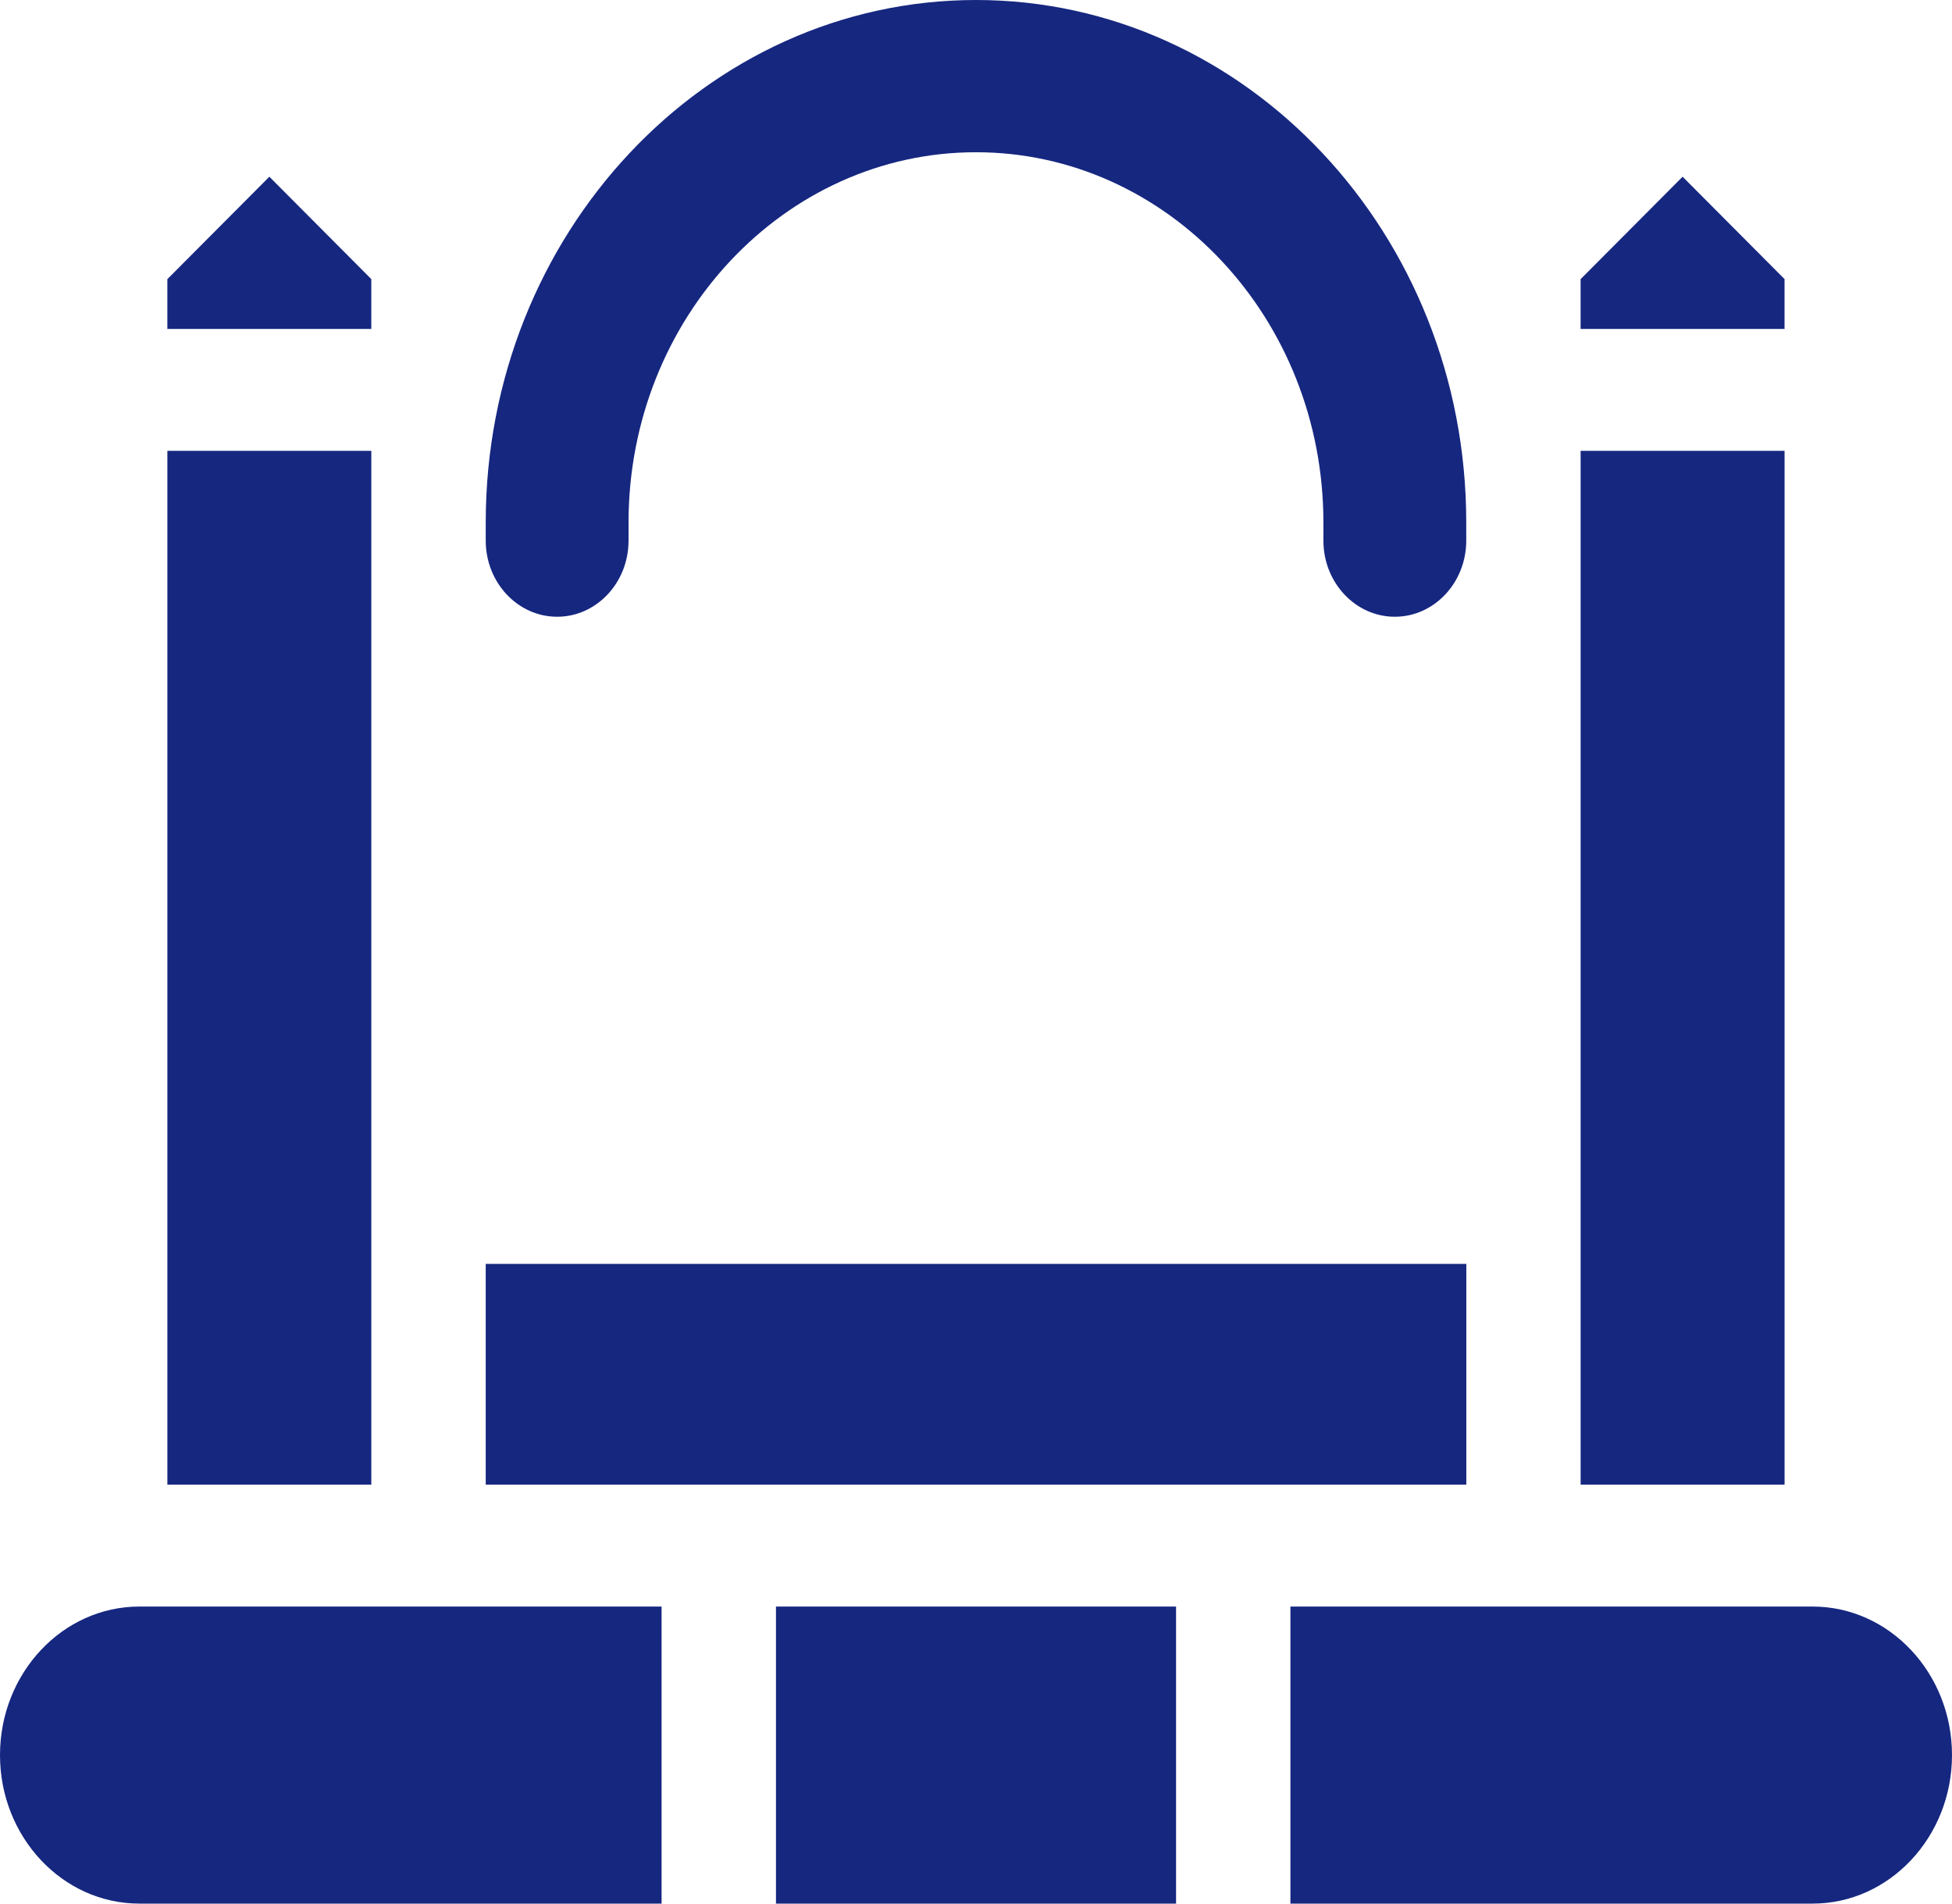
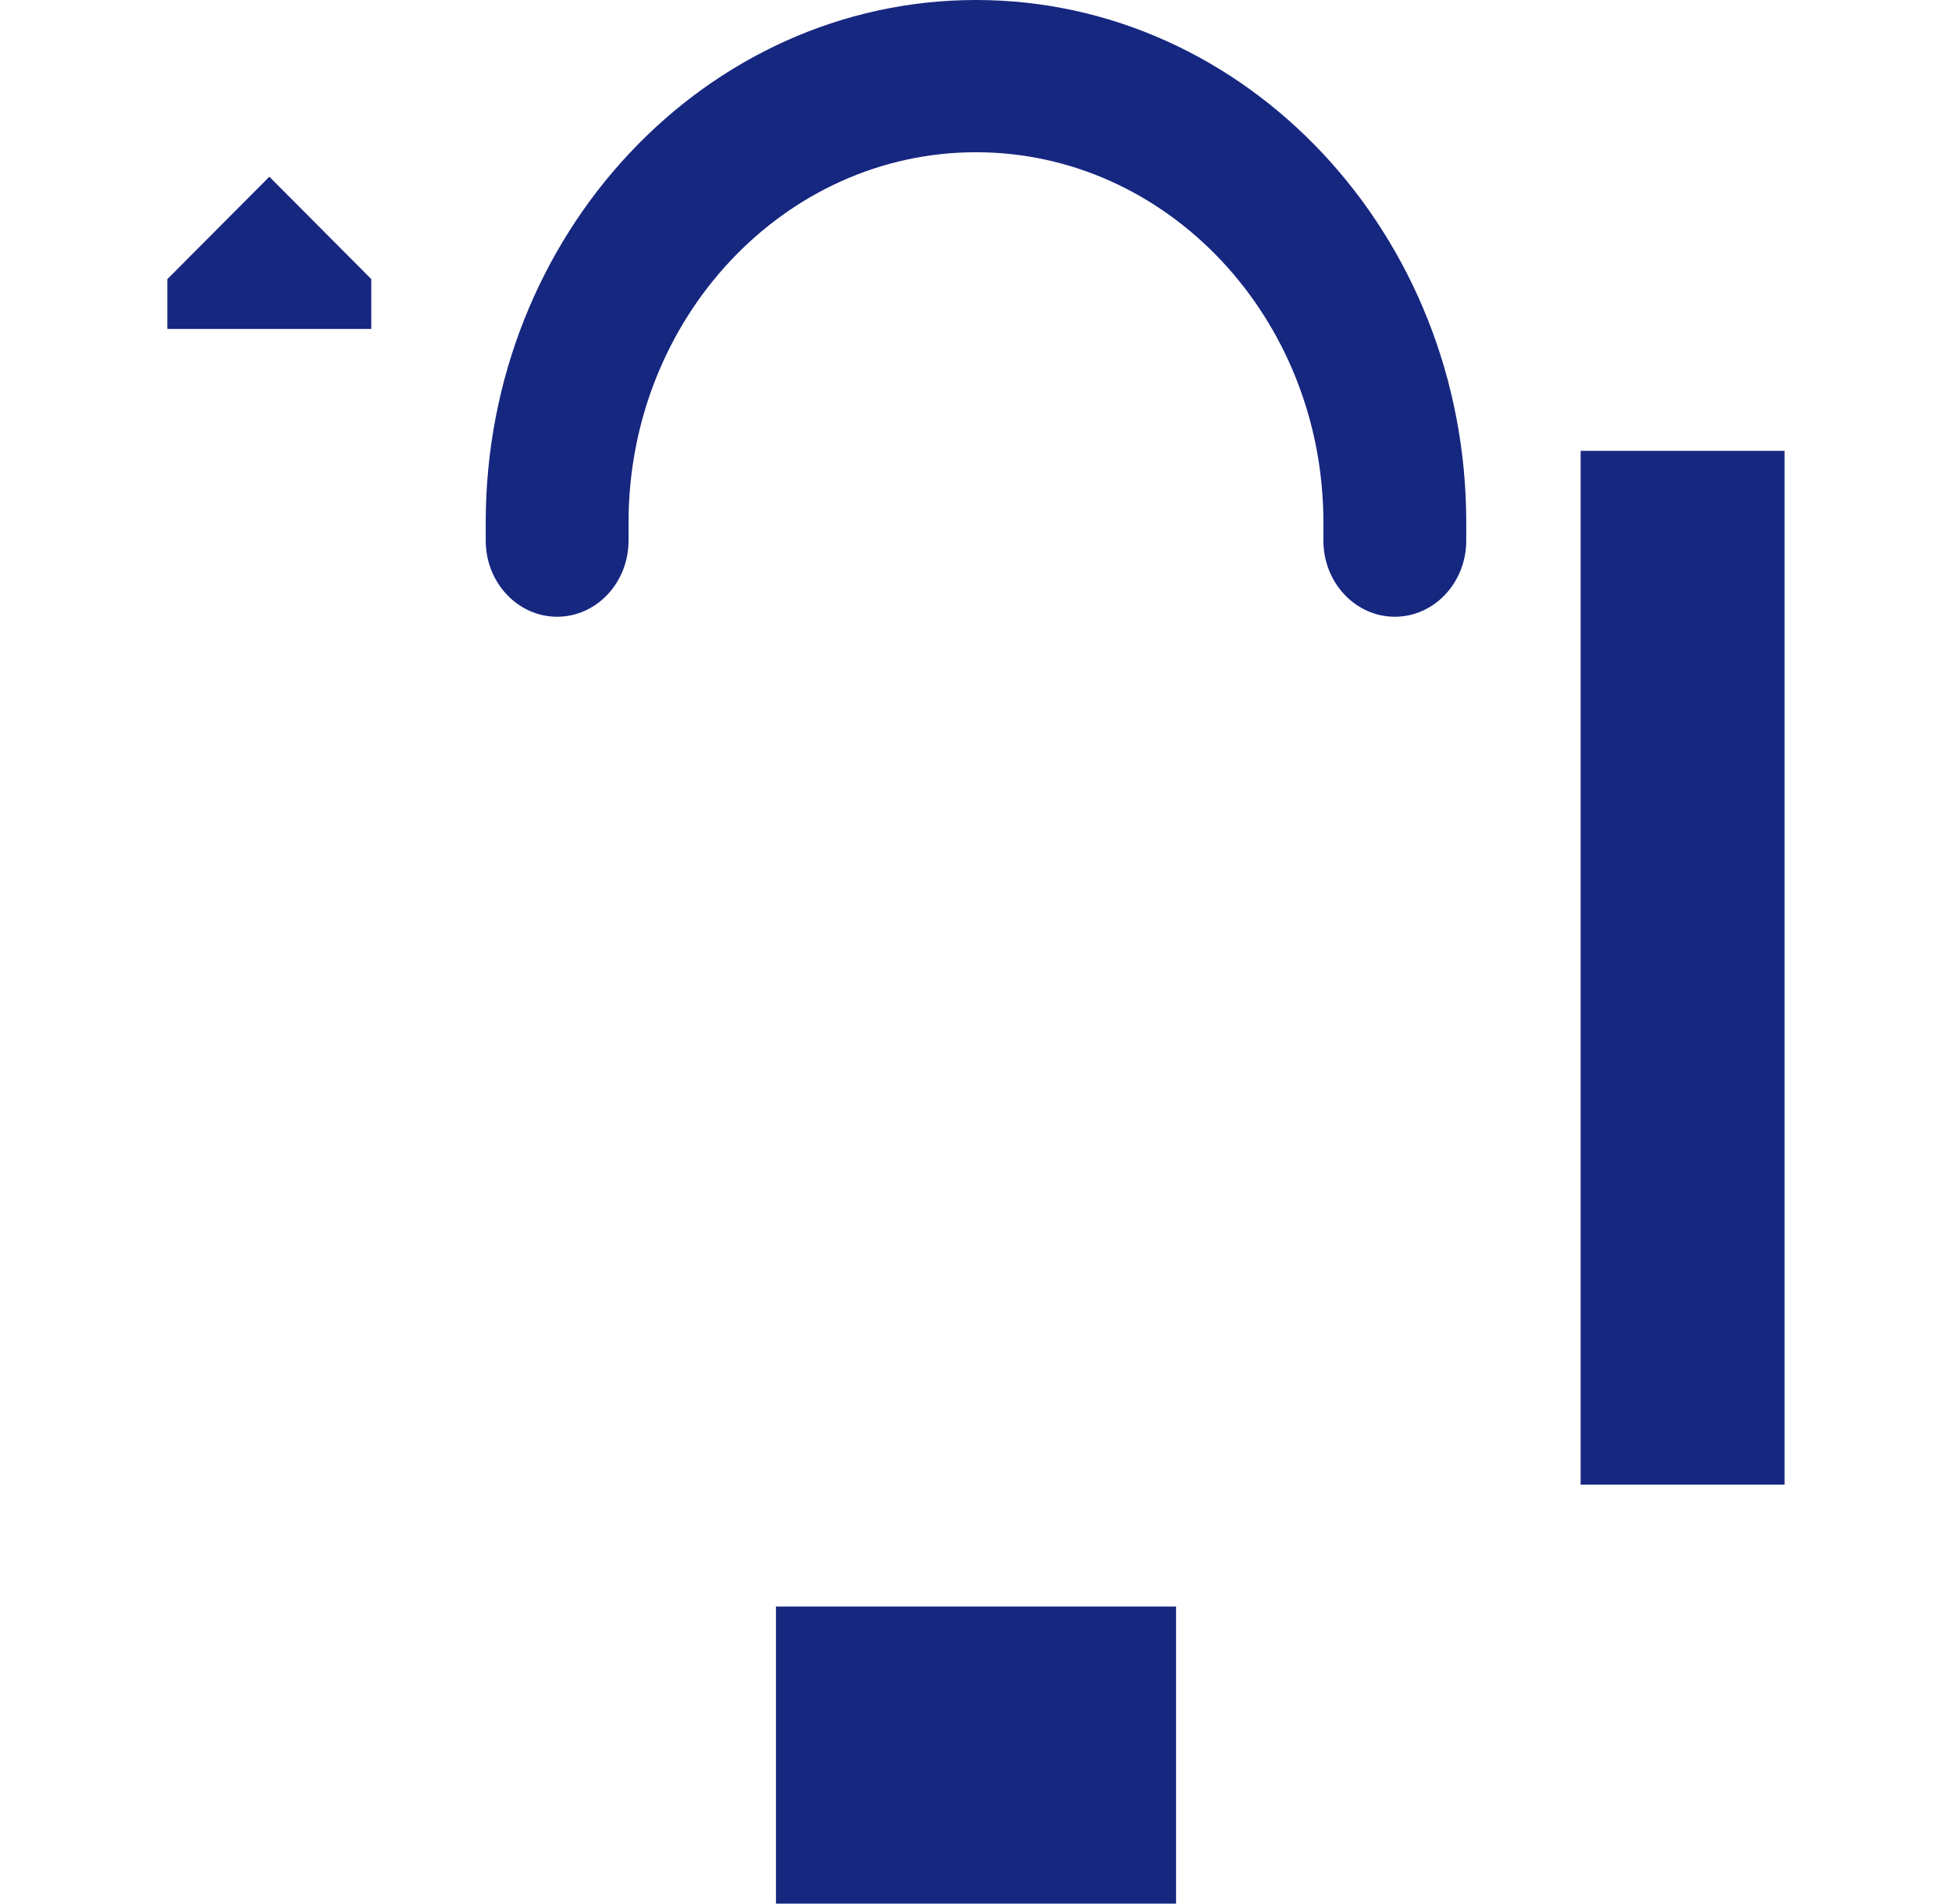
<svg xmlns="http://www.w3.org/2000/svg" width="80" height="78" viewBox="0 0 80 78" fill="none">
-   <path d="M19.907 51.788H60.095V60.832H19.907V51.788Z" fill="#162780" />
-   <path d="M6.86 18.473H15.218V60.832H6.86V18.473Z" fill="#162780" />
  <path d="M15.219 11.438L11.039 7.241L6.859 11.438V13.479H15.217V11.438H15.219Z" fill="#162780" />
-   <path d="M73.139 11.438L68.959 7.241L64.779 11.438V13.479H73.137V11.438H73.139Z" fill="#162780" />
  <path d="M64.78 18.473H73.138V60.832H64.78V18.473Z" fill="#162780" />
  <path d="M19.907 21.408V22.154C19.907 23.873 21.22 25.271 22.834 25.271C24.448 25.271 25.76 23.873 25.76 22.154V21.408C25.76 13.043 32.148 6.238 39.999 6.238C47.851 6.238 54.238 13.043 54.238 21.408V22.154C54.238 23.873 55.551 25.271 57.165 25.271C58.779 25.271 60.092 23.873 60.092 22.154V21.408C60.095 9.604 51.081 0 40.001 0C28.921 0 19.907 9.604 19.907 21.408Z" fill="#162780" />
-   <path d="M74.287 78C77.437 78 80 75.27 80 71.914C80 68.558 77.437 65.828 74.287 65.828H52.886V78H74.287Z" fill="#162780" />
  <path d="M31.802 65.828H48.199V78H31.802V65.828Z" fill="#162780" />
-   <path d="M5.712 65.828C2.562 65.828 0 68.558 0 71.914C0 75.27 2.562 78 5.712 78H27.114V65.828H5.712Z" fill="#162780" />
</svg>